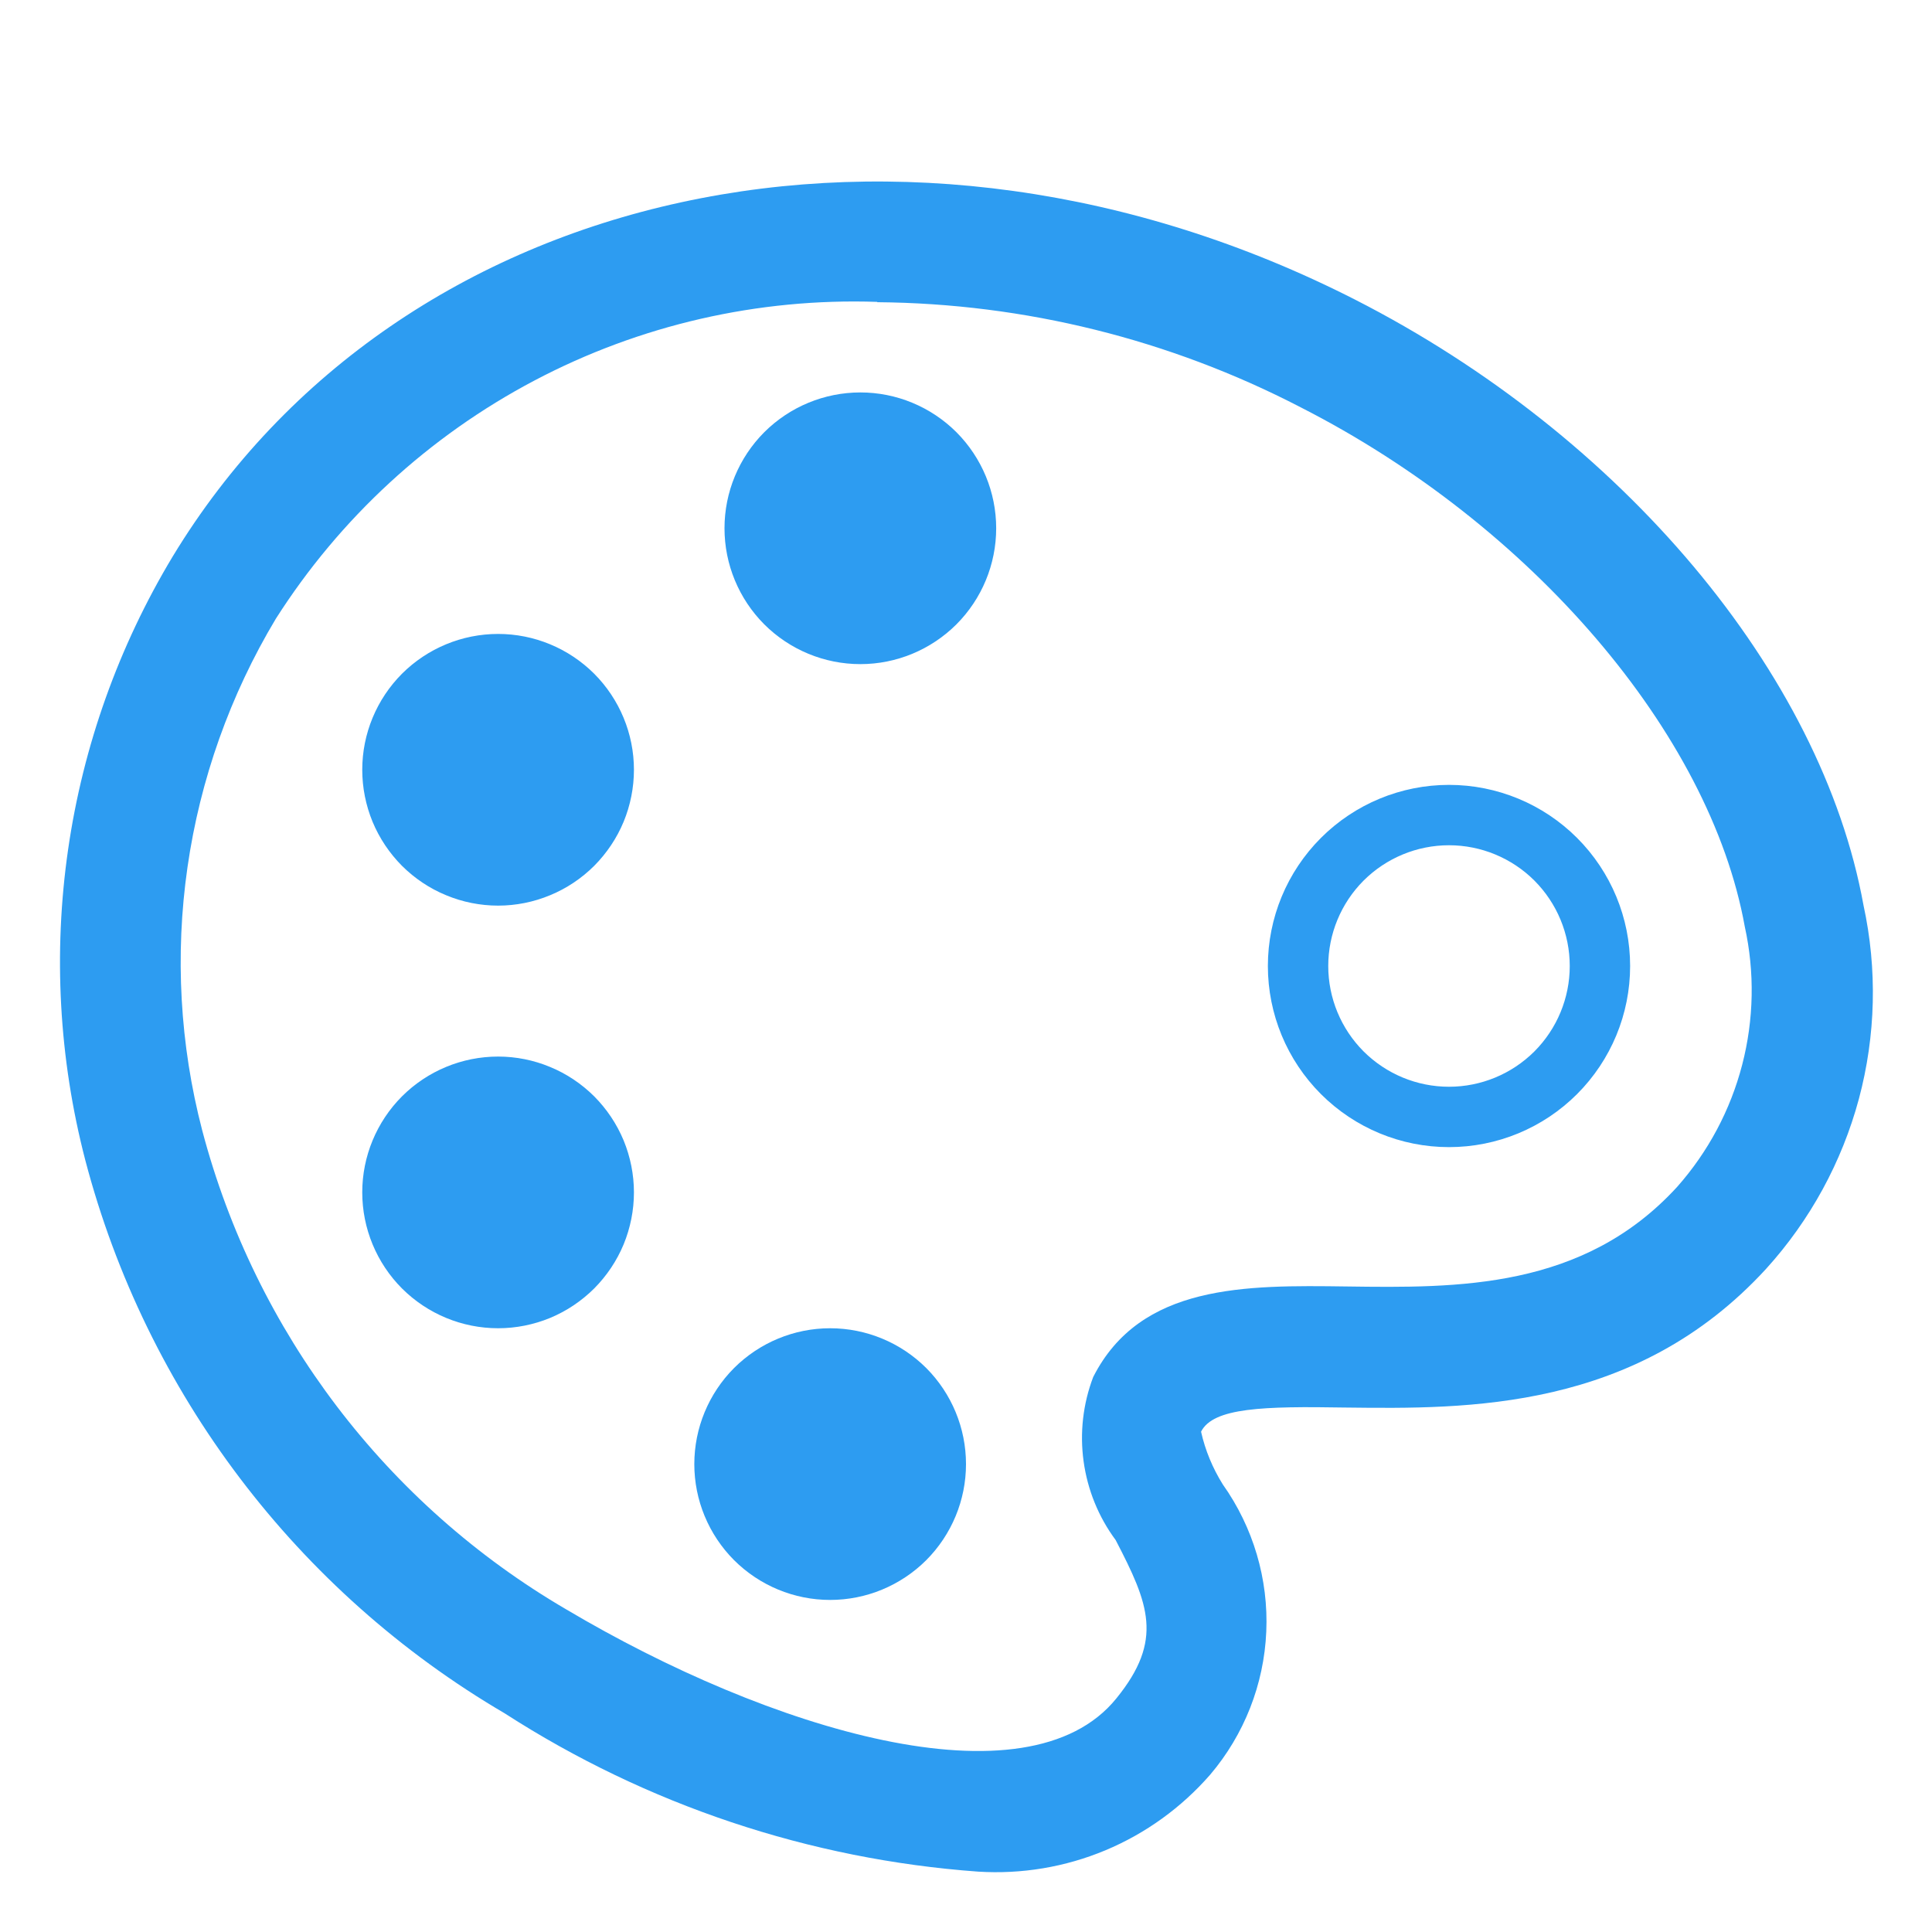
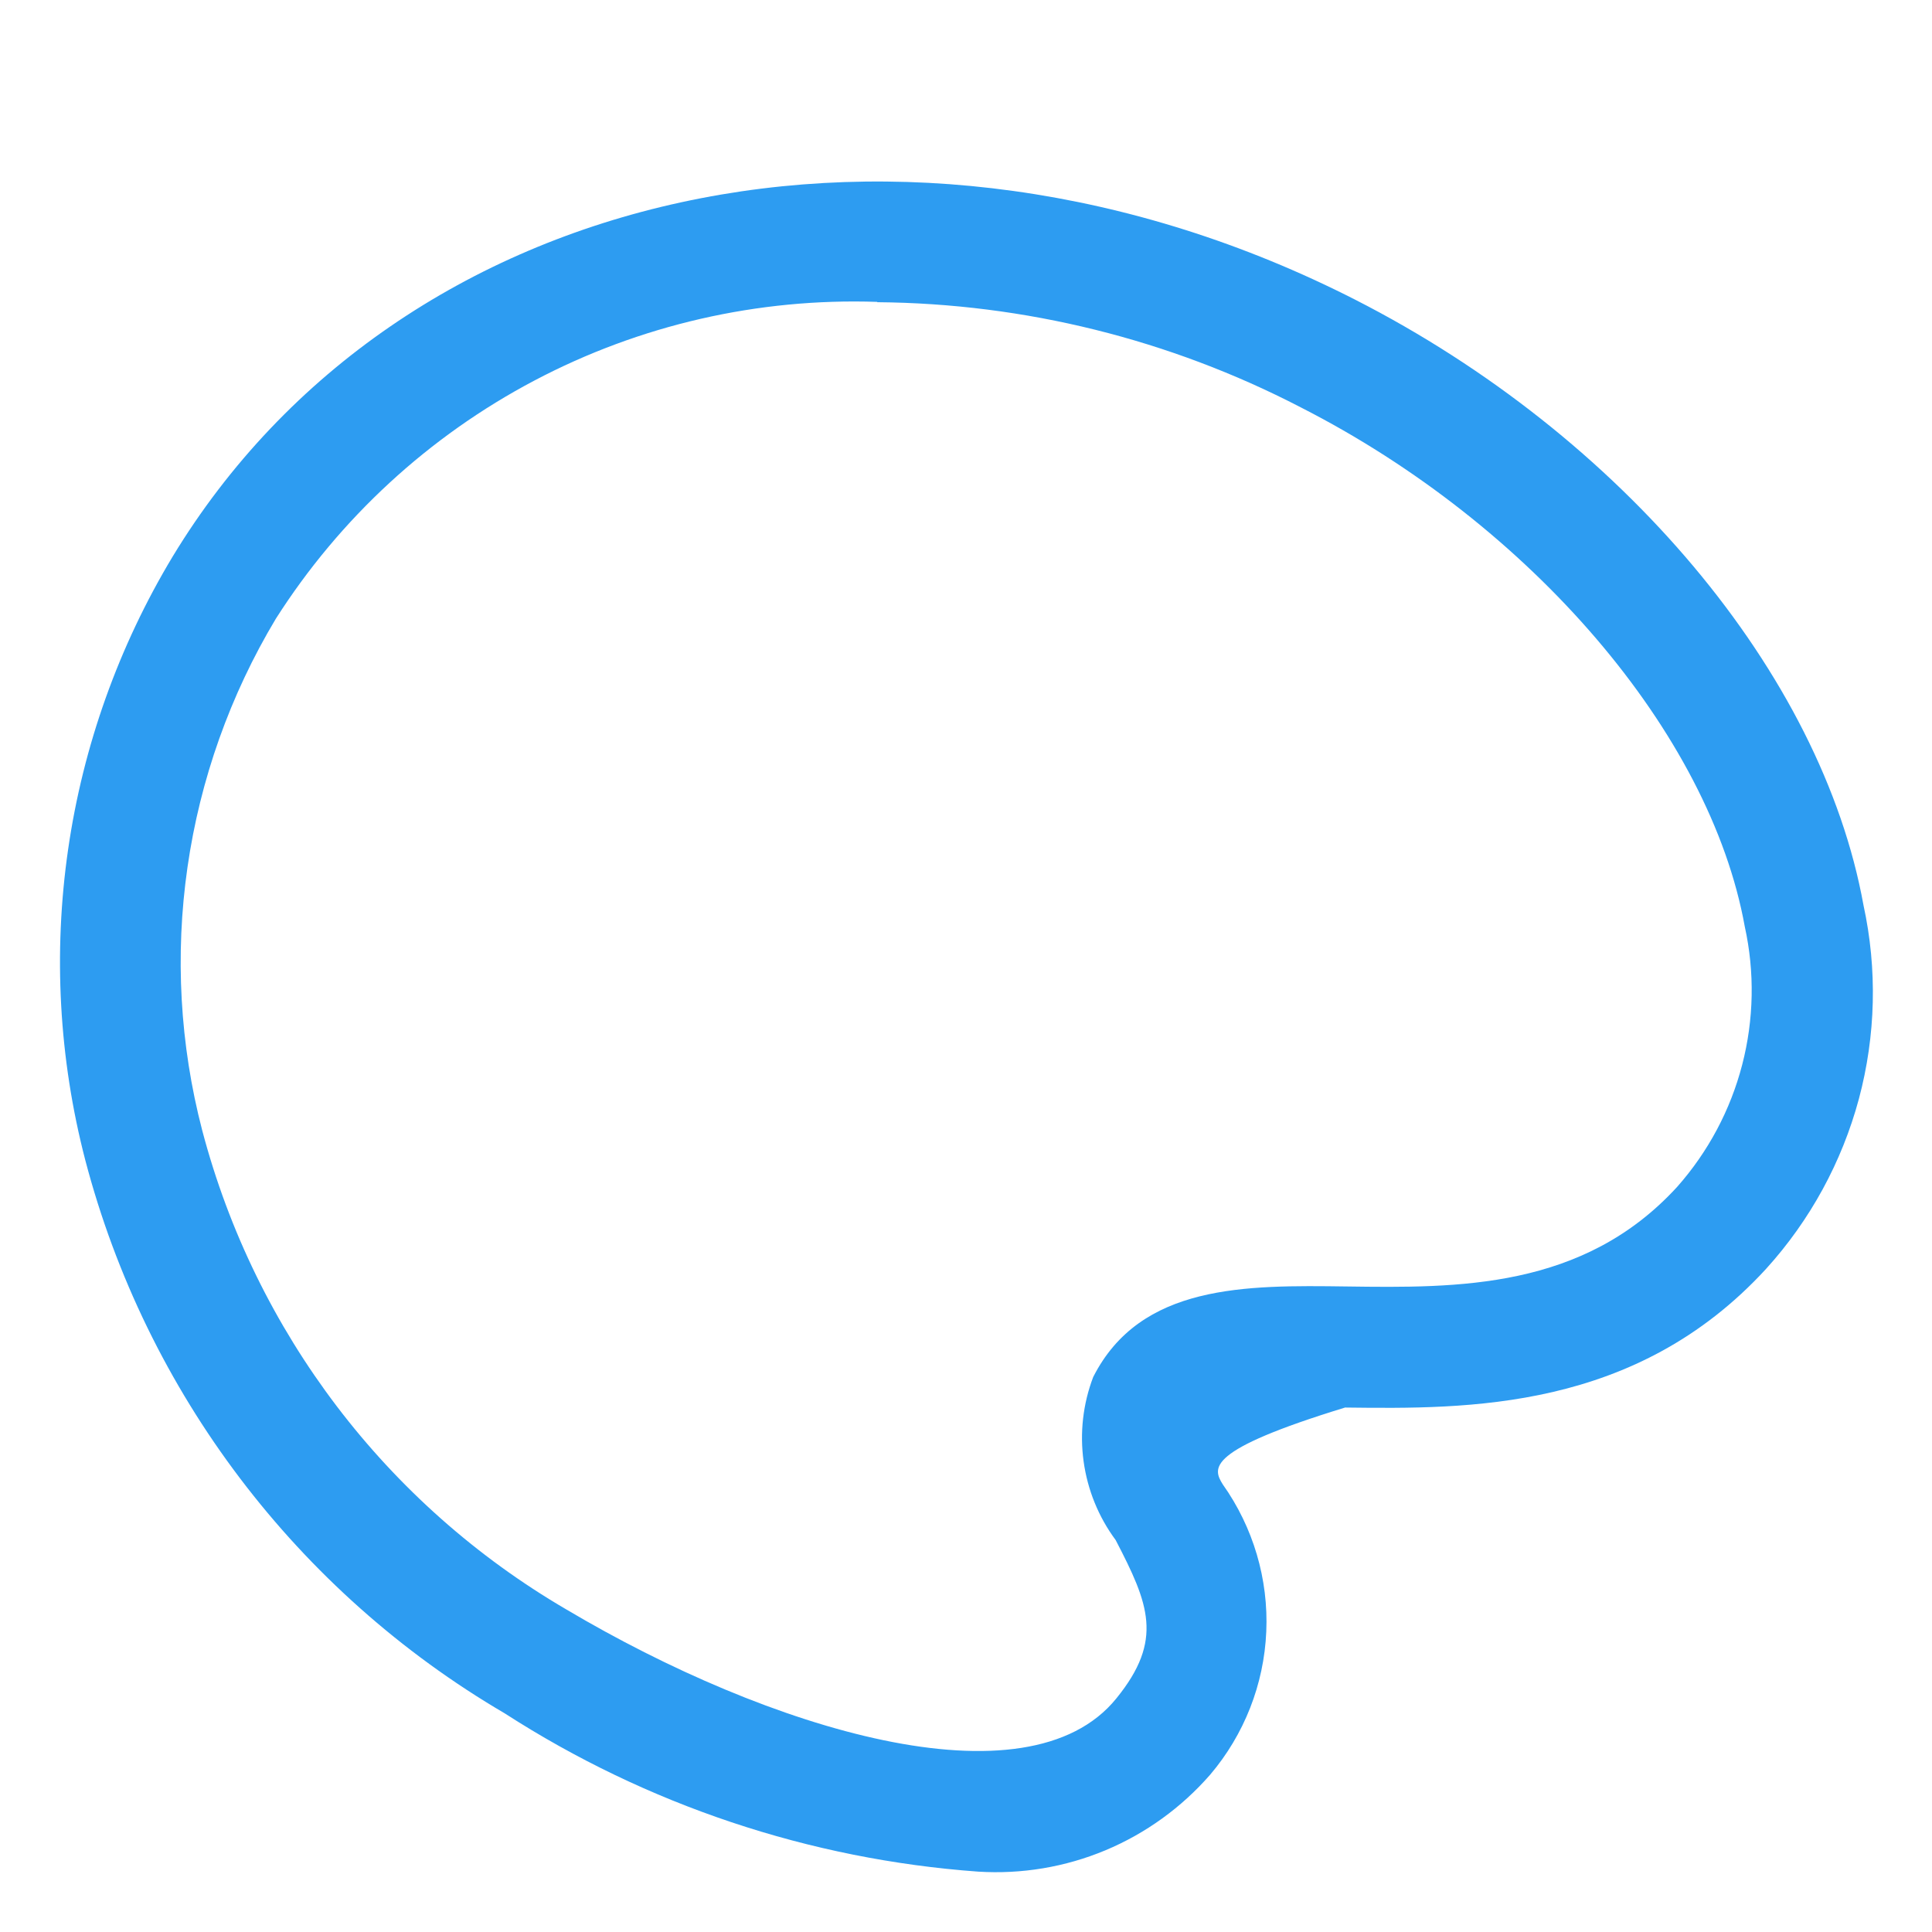
<svg xmlns="http://www.w3.org/2000/svg" width="24" height="24" viewBox="0 0 24 24" fill="none">
-   <path d="M18 14.25C18.597 14.25 19.169 14.013 19.591 13.591C20.013 13.169 20.25 12.597 20.25 12C20.25 11.403 20.013 10.831 19.591 10.409C19.169 9.987 18.597 9.75 18 9.75C17.403 9.75 16.831 9.987 16.409 10.409C15.987 10.831 15.75 11.403 15.75 12C15.75 12.597 15.987 13.169 16.409 13.591C16.831 14.013 17.403 14.25 18 14.25ZM18 13.5C17.602 13.5 17.221 13.342 16.939 13.061C16.658 12.779 16.5 12.398 16.5 12C16.5 11.602 16.658 11.221 16.939 10.939C17.221 10.658 17.602 10.5 18 10.5C18.398 10.5 18.779 10.658 19.061 10.939C19.342 11.221 19.5 11.602 19.5 12C19.5 12.398 19.342 12.779 19.061 13.061C18.779 13.342 18.398 13.5 18 13.5ZM12.375 6.562C12.375 7.01 12.197 7.439 11.881 7.756C11.564 8.072 11.135 8.25 10.688 8.25C10.24 8.25 9.811 8.072 9.494 7.756C9.178 7.439 9 7.01 9 6.562C9 6.115 9.178 5.686 9.494 5.369C9.811 5.053 10.24 4.875 10.688 4.875C11.135 4.875 11.564 5.053 11.881 5.369C12.197 5.686 12.375 6.115 12.375 6.562ZM7.875 9.562C7.875 9.784 7.831 10.004 7.747 10.208C7.662 10.413 7.537 10.599 7.381 10.756C7.224 10.912 7.038 11.037 6.833 11.121C6.629 11.206 6.409 11.25 6.188 11.25C5.966 11.25 5.746 11.206 5.542 11.121C5.337 11.037 5.151 10.912 4.994 10.756C4.838 10.599 4.713 10.413 4.628 10.208C4.544 10.004 4.5 9.784 4.5 9.562C4.5 9.115 4.678 8.686 4.994 8.369C5.311 8.053 5.74 7.875 6.188 7.875C6.635 7.875 7.064 8.053 7.381 8.369C7.697 8.686 7.875 9.115 7.875 9.562ZM6.188 16.5C6.409 16.5 6.629 16.456 6.833 16.372C7.038 16.287 7.224 16.162 7.381 16.006C7.537 15.849 7.662 15.663 7.747 15.458C7.831 15.254 7.875 15.034 7.875 14.812C7.875 14.591 7.831 14.371 7.747 14.167C7.662 13.962 7.537 13.776 7.381 13.619C7.224 13.463 7.038 13.338 6.833 13.254C6.629 13.169 6.409 13.125 6.188 13.125C5.74 13.125 5.311 13.303 4.994 13.619C4.678 13.936 4.5 14.365 4.5 14.812C4.5 15.26 4.678 15.689 4.994 16.006C5.311 16.322 5.74 16.5 6.188 16.5ZM12 18.188C12 18.635 11.822 19.064 11.506 19.381C11.189 19.697 10.76 19.875 10.312 19.875C9.865 19.875 9.436 19.697 9.119 19.381C8.803 19.064 8.625 18.635 8.625 18.188C8.625 17.74 8.803 17.311 9.119 16.994C9.436 16.678 9.865 16.5 10.312 16.5C10.76 16.5 11.189 16.678 11.506 16.994C11.822 17.311 12 17.74 12 18.188Z" fill="#2D9CF1" />
-   <path d="M12.15 23.25C10.056 23.098 8.034 22.421 6.27 21.284C3.691 19.773 1.817 17.3 1.059 14.41C0.732 13.151 0.66 11.84 0.846 10.553C1.032 9.266 1.474 8.029 2.144 6.915C4.962 2.265 11.278 0.89 16.835 3.723C20.149 5.414 22.628 8.366 23.149 11.245C23.322 12.04 23.302 12.864 23.092 13.65C22.881 14.435 22.486 15.159 21.94 15.761C20.321 17.527 18.232 17.503 16.714 17.485H16.709C15.7 17.468 15.07 17.485 14.92 17.785C14.972 18.017 15.064 18.238 15.19 18.44C15.568 18.973 15.759 19.617 15.73 20.27C15.702 20.923 15.456 21.548 15.033 22.046C14.677 22.454 14.232 22.776 13.732 22.985C13.232 23.194 12.691 23.284 12.15 23.25ZM10.897 3.75C9.416 3.7 7.949 4.036 6.639 4.727C5.328 5.418 4.221 6.438 3.426 7.687C2.859 8.633 2.486 9.682 2.329 10.773C2.172 11.864 2.234 12.976 2.512 14.042C3.172 16.547 4.798 18.687 7.035 19.993C9.548 21.484 12.76 22.468 13.868 21.098C14.458 20.372 14.271 19.924 13.859 19.131C13.646 18.844 13.51 18.508 13.461 18.154C13.412 17.8 13.453 17.44 13.58 17.106C14.166 15.951 15.469 15.964 16.73 15.981C18.106 16 19.668 16.018 20.834 14.744C21.219 14.309 21.496 13.79 21.642 13.227C21.788 12.665 21.799 12.076 21.674 11.509C21.241 9.109 19.022 6.519 16.156 5.059C14.53 4.216 12.729 3.769 10.898 3.754L10.897 3.75Z" fill="#2D9CF1" />
+   <path d="M12.15 23.25C10.056 23.098 8.034 22.421 6.27 21.284C3.691 19.773 1.817 17.3 1.059 14.41C0.732 13.151 0.66 11.84 0.846 10.553C1.032 9.266 1.474 8.029 2.144 6.915C4.962 2.265 11.278 0.89 16.835 3.723C20.149 5.414 22.628 8.366 23.149 11.245C23.322 12.04 23.302 12.864 23.092 13.65C22.881 14.435 22.486 15.159 21.94 15.761C20.321 17.527 18.232 17.503 16.714 17.485H16.709C14.972 18.017 15.064 18.238 15.19 18.44C15.568 18.973 15.759 19.617 15.73 20.27C15.702 20.923 15.456 21.548 15.033 22.046C14.677 22.454 14.232 22.776 13.732 22.985C13.232 23.194 12.691 23.284 12.15 23.25ZM10.897 3.75C9.416 3.7 7.949 4.036 6.639 4.727C5.328 5.418 4.221 6.438 3.426 7.687C2.859 8.633 2.486 9.682 2.329 10.773C2.172 11.864 2.234 12.976 2.512 14.042C3.172 16.547 4.798 18.687 7.035 19.993C9.548 21.484 12.76 22.468 13.868 21.098C14.458 20.372 14.271 19.924 13.859 19.131C13.646 18.844 13.51 18.508 13.461 18.154C13.412 17.8 13.453 17.44 13.58 17.106C14.166 15.951 15.469 15.964 16.73 15.981C18.106 16 19.668 16.018 20.834 14.744C21.219 14.309 21.496 13.79 21.642 13.227C21.788 12.665 21.799 12.076 21.674 11.509C21.241 9.109 19.022 6.519 16.156 5.059C14.53 4.216 12.729 3.769 10.898 3.754L10.897 3.75Z" fill="#2D9CF1" />
</svg>